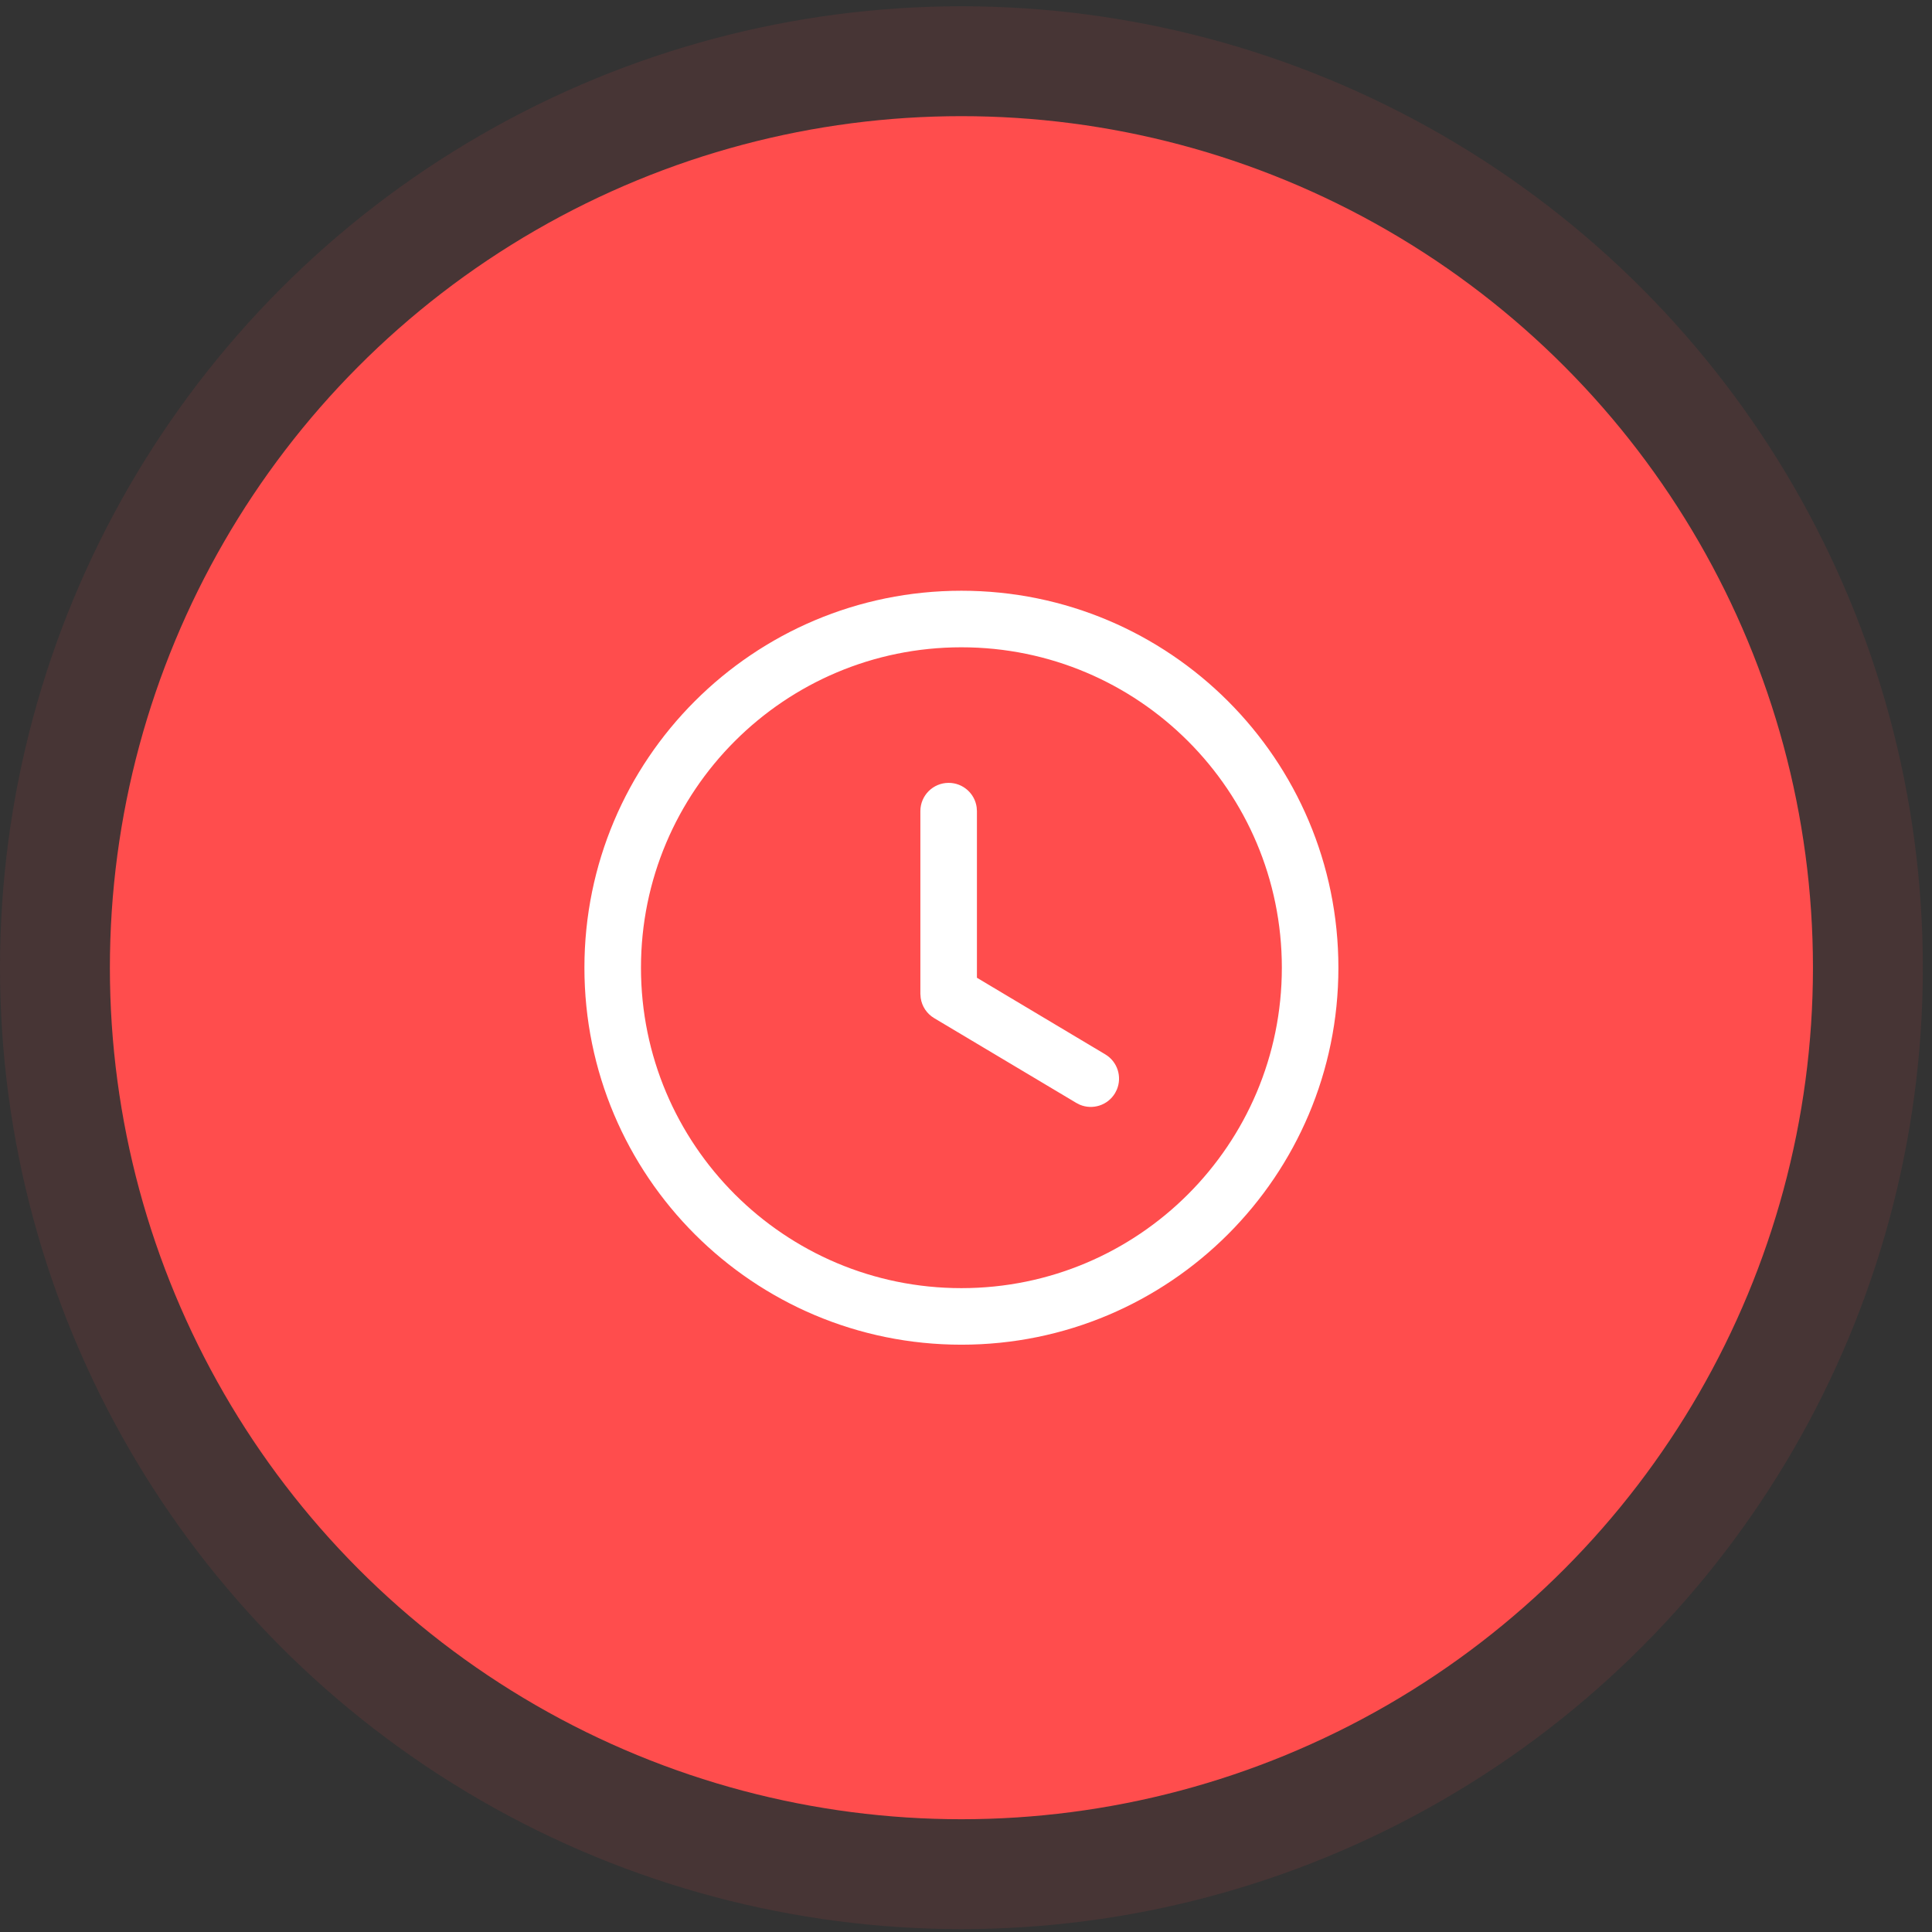
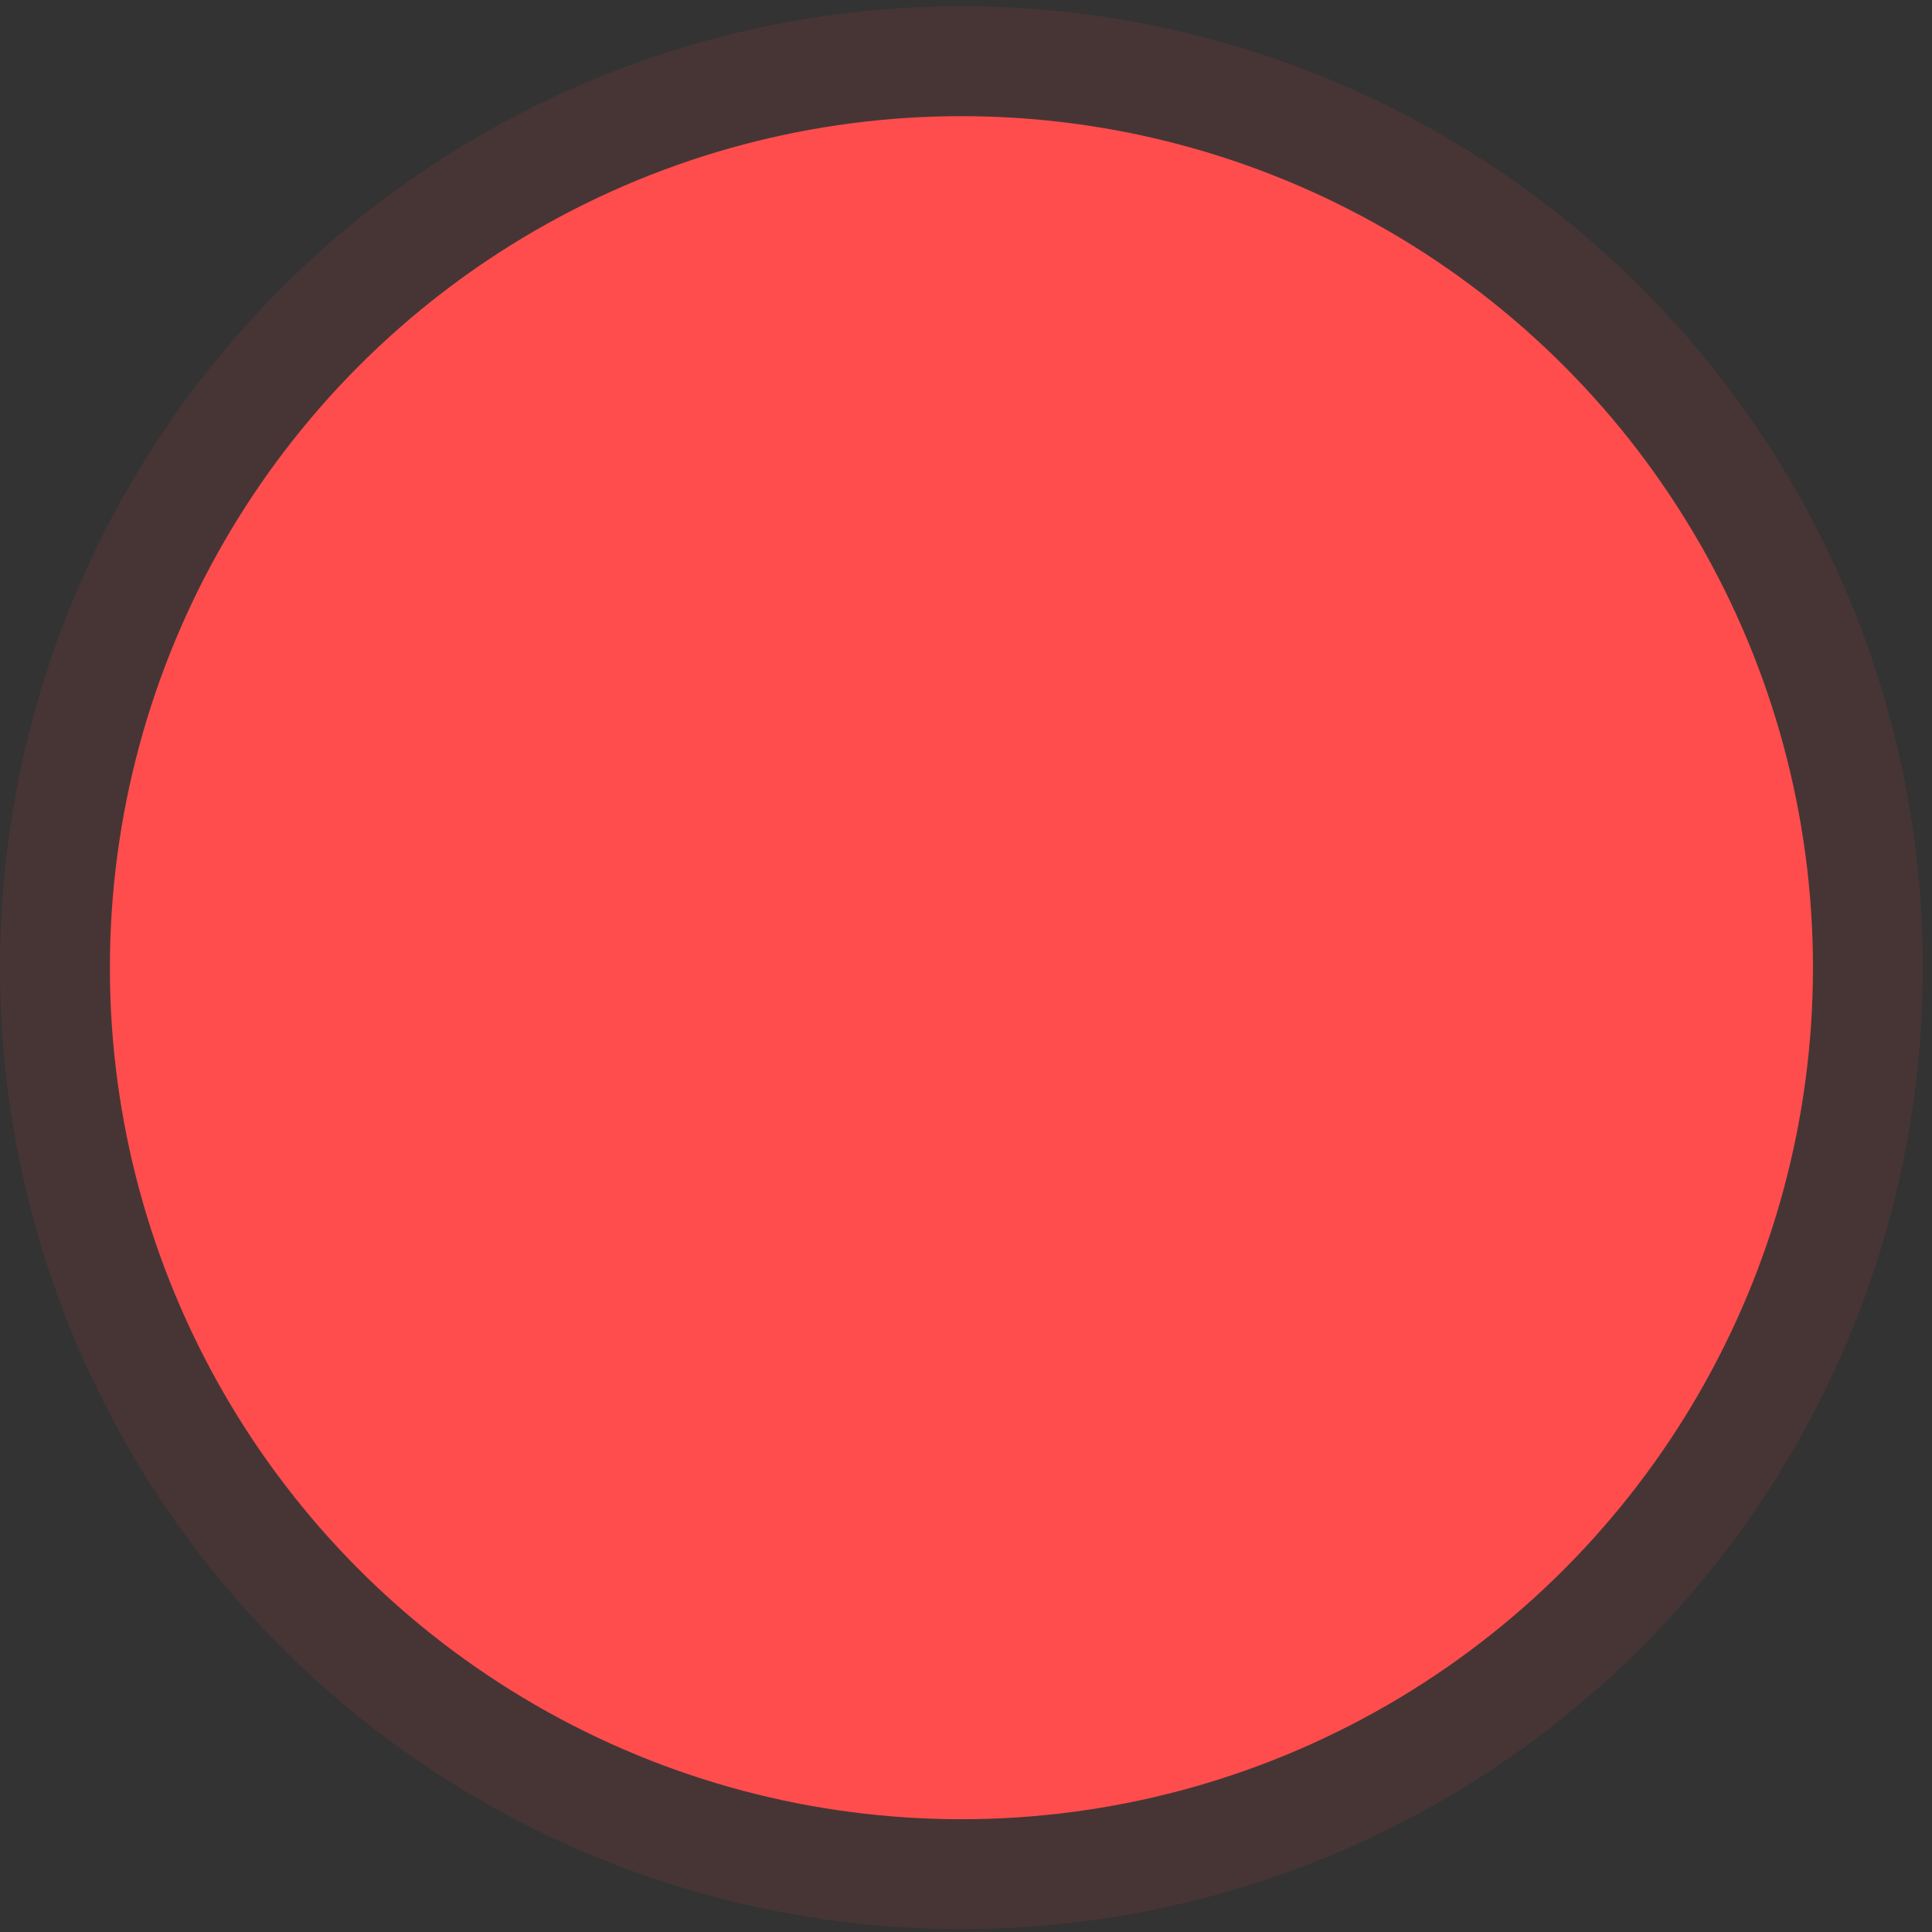
<svg xmlns="http://www.w3.org/2000/svg" width="81" height="81" viewBox="0 0 81 81" fill="none">
  <rect x="0" y="0" width="81" height="81" fill="#333333" stroke="none" />
  <circle opacity="0.1" cx="40.308" cy="40.571" r="40.308" fill="#FF4C4C" />
  <circle cx="40.308" cy="40.571" r="35.701" fill="#FF4D4D" />
-   <path fill-rule="evenodd" clip-rule="evenodd" d="M40.308 24.767C31.578 24.767 24.502 31.843 24.502 40.572C24.502 49.302 31.578 56.377 40.308 56.377C49.037 56.377 56.113 49.302 56.113 40.572C56.113 31.843 49.037 24.767 40.308 24.767ZM40.308 27.138C47.728 27.138 53.742 33.152 53.742 40.572C53.742 47.992 47.728 54.006 40.308 54.006C32.887 54.006 26.873 47.992 26.873 40.572C26.873 33.152 32.887 27.138 40.308 27.138ZM40.947 33.846C40.869 33.268 40.373 32.822 39.773 32.822C39.118 32.822 38.587 33.352 38.587 34.007V41.668L38.601 41.845C38.653 42.192 38.858 42.503 39.166 42.686L45.124 46.24L45.268 46.314C45.805 46.543 46.442 46.345 46.749 45.83L46.822 45.686C47.051 45.149 46.854 44.512 46.339 44.205L40.958 40.993L40.958 34.007L40.947 33.846Z" fill="white" />
</svg>